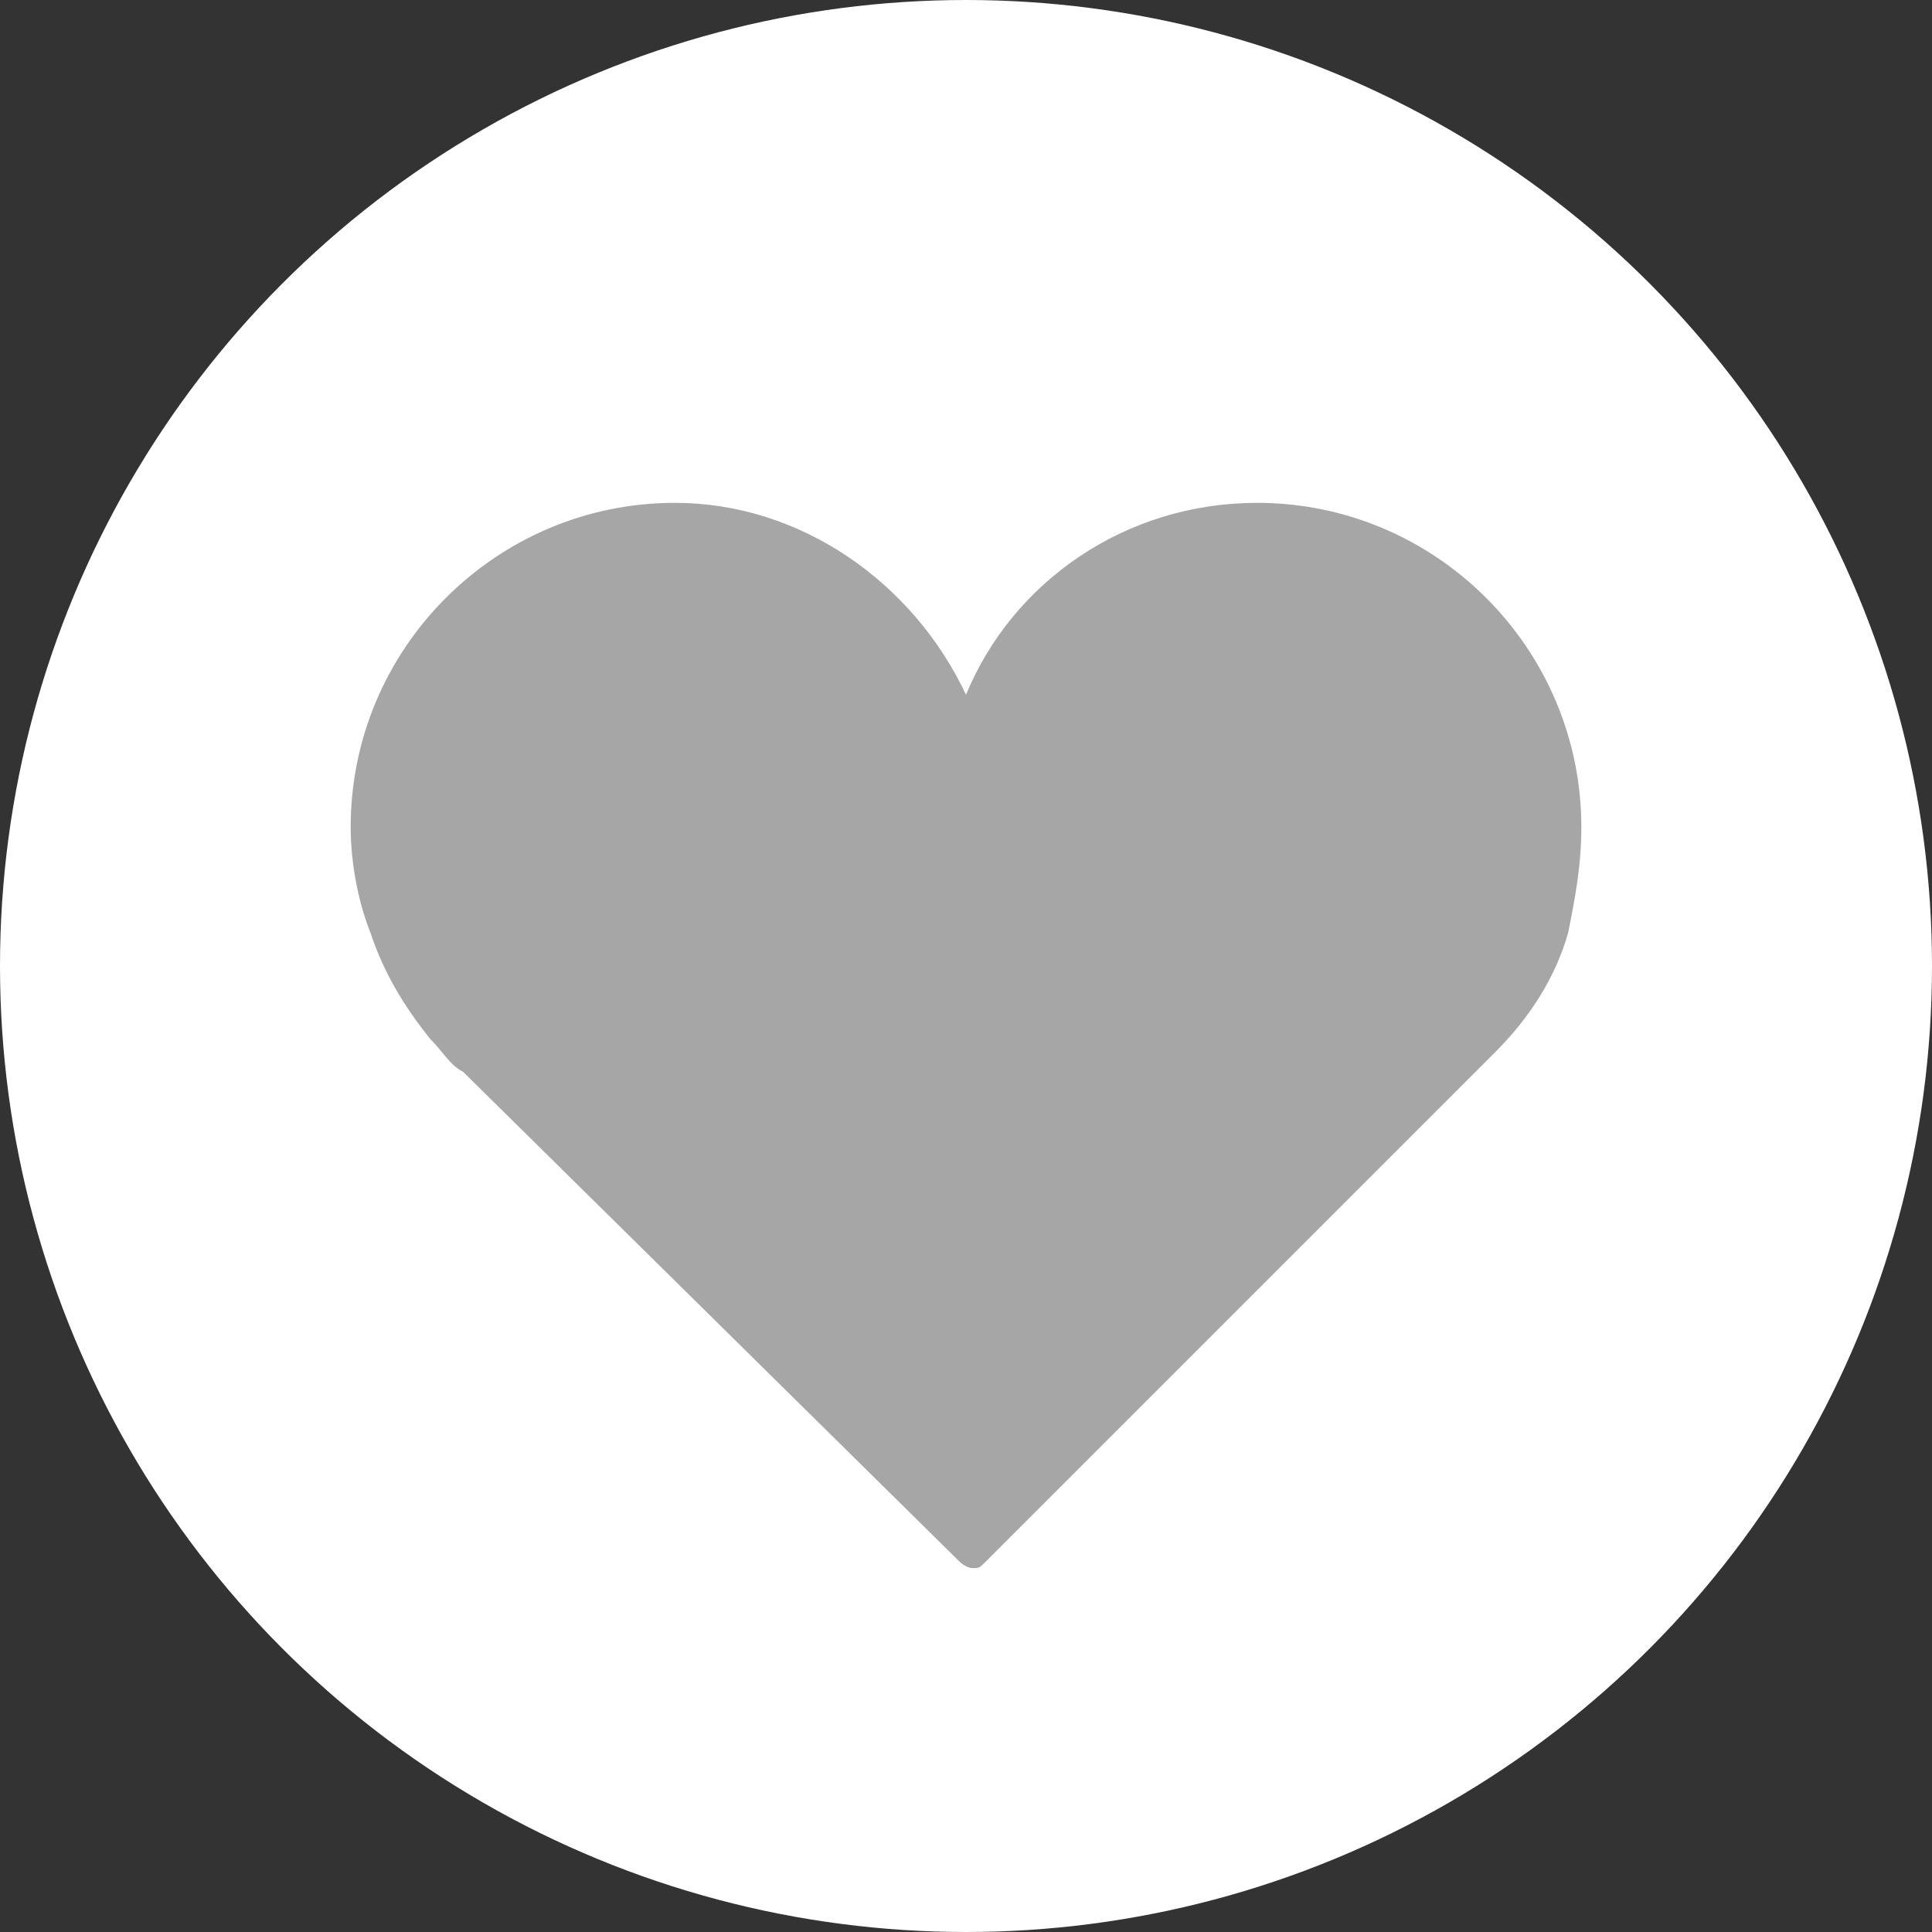
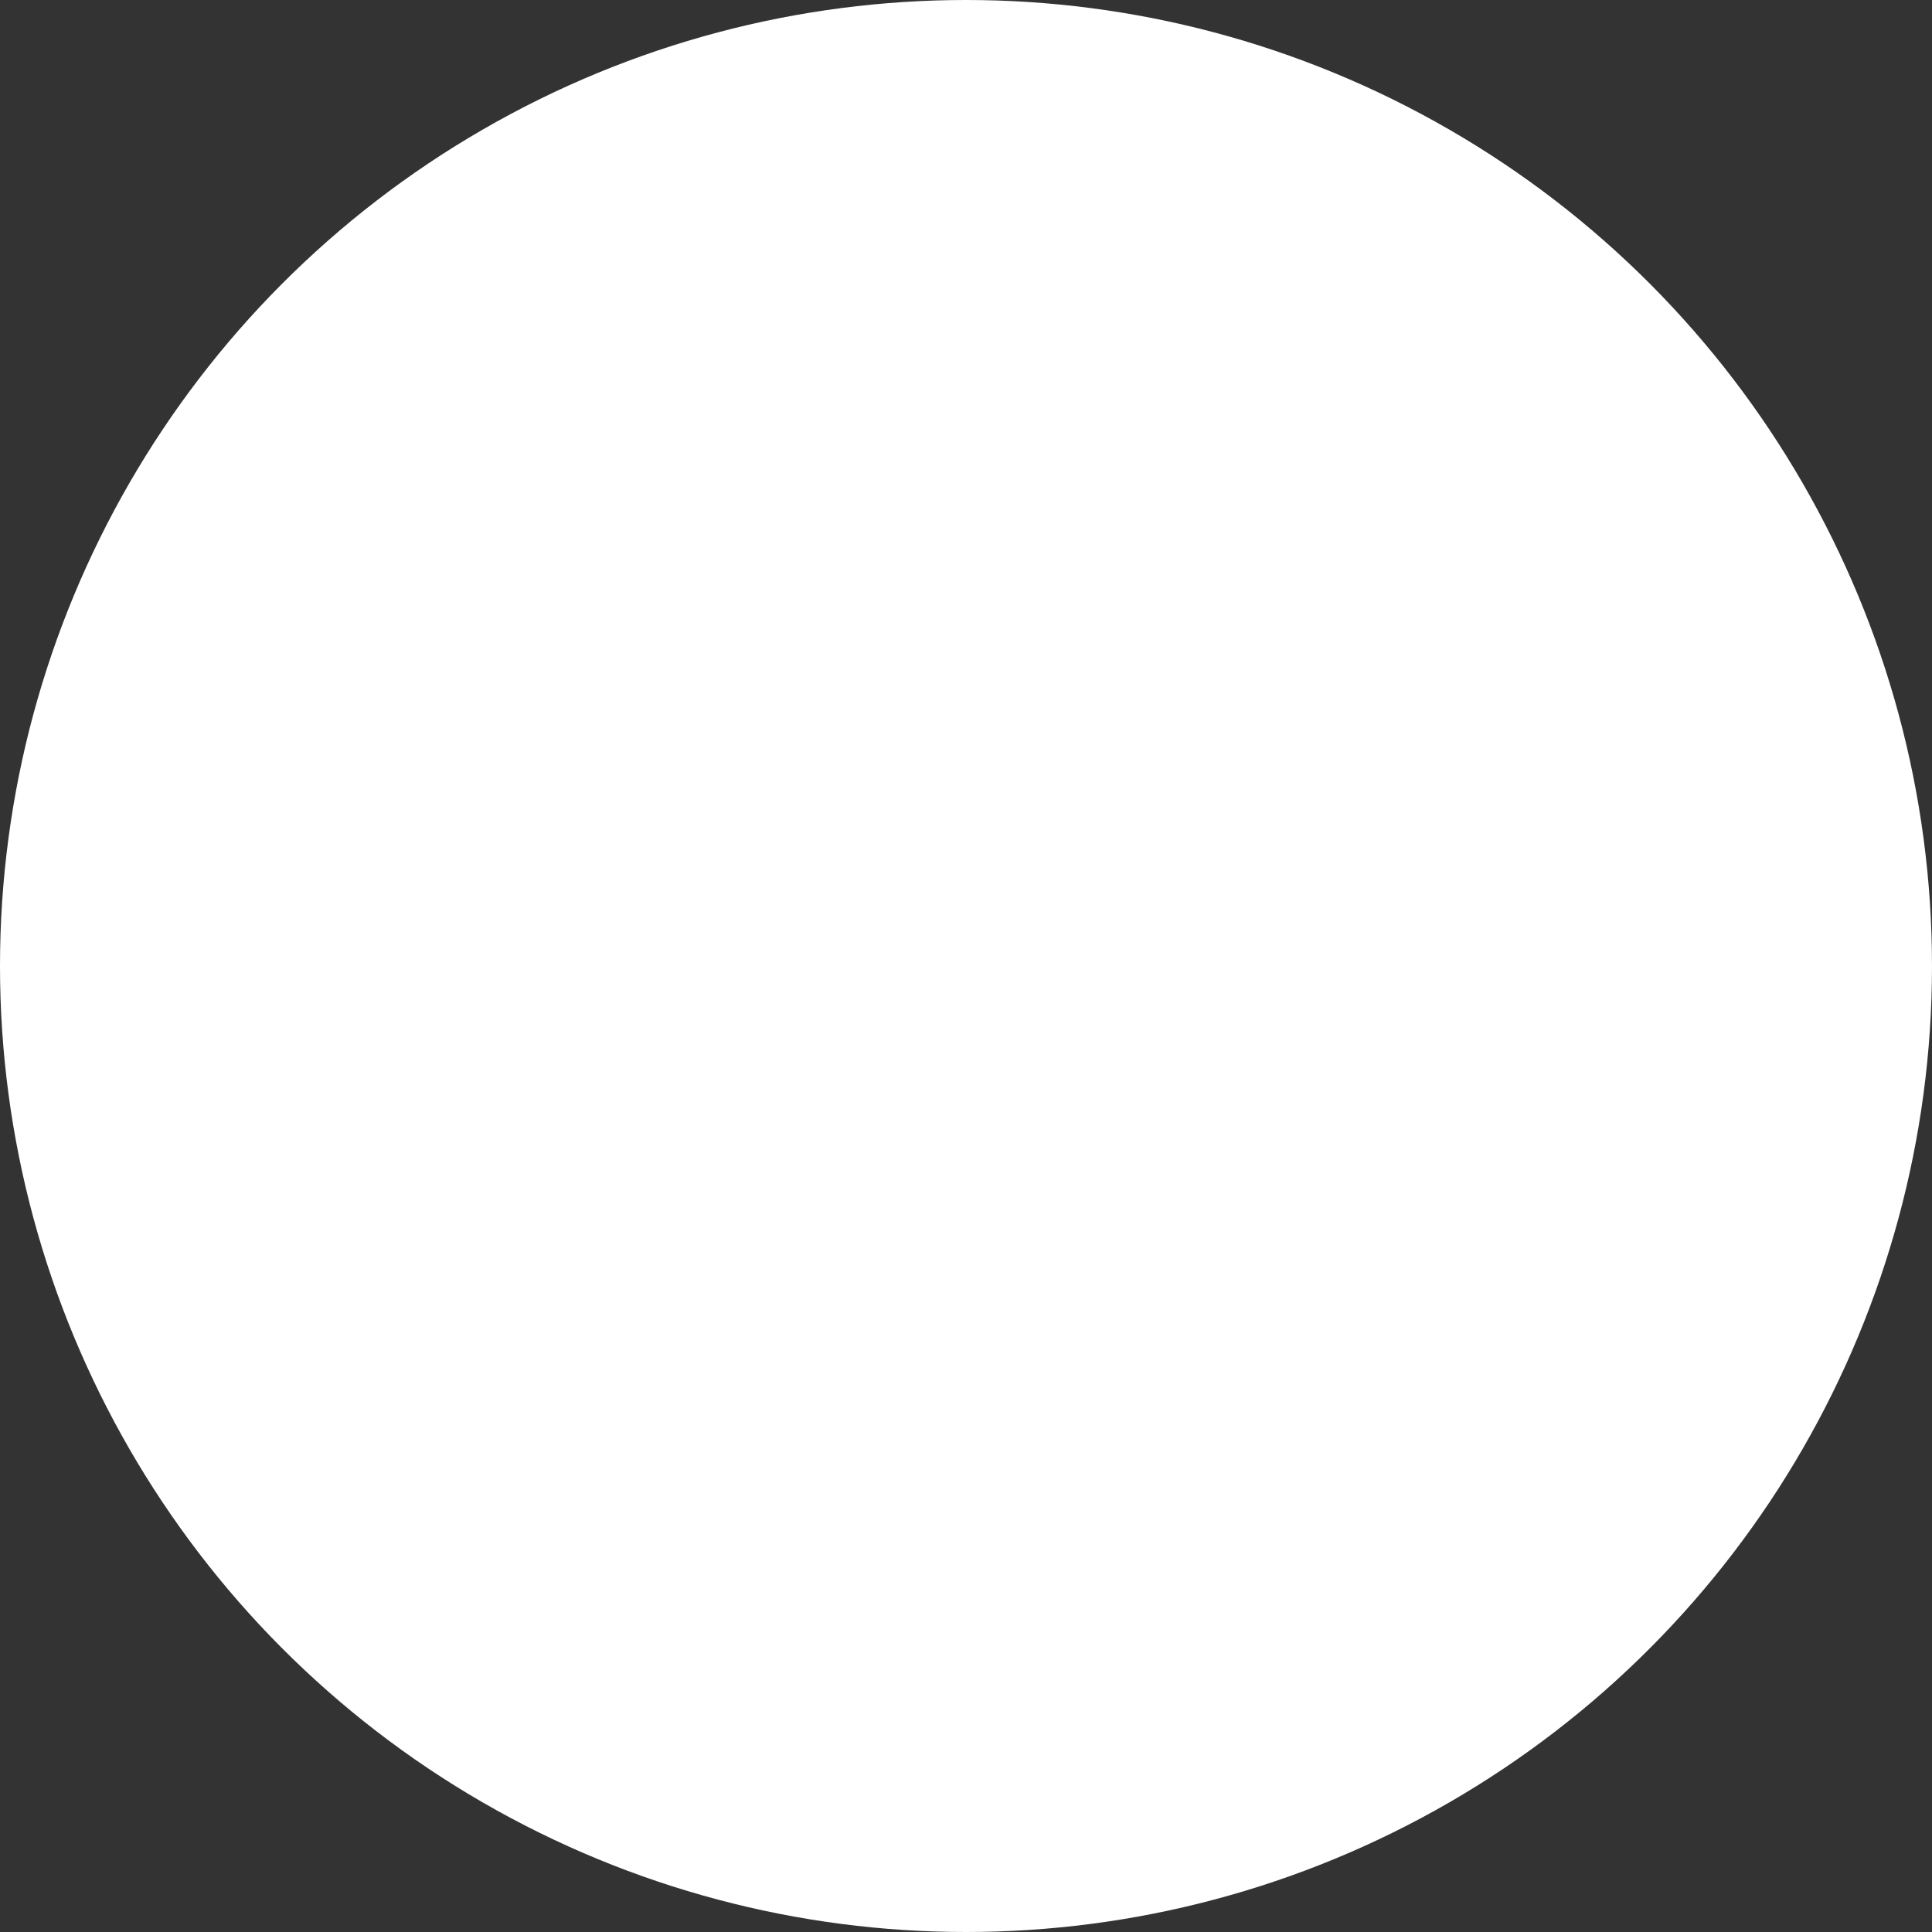
<svg xmlns="http://www.w3.org/2000/svg" version="1.1" id="Layer_1" x="0px" y="0px" width="29.2px" height="29.2px" viewBox="0 0 29.2 29.2" style="enable-background:new 0 0 29.2 29.2;" xml:space="preserve">
  <rect x="0" y="0" width="29.2" height="29.2" fill="#333333" stroke="none" />
  <style type="text/css">

	.st0{fill:#FFFFFF;}
	.st1{fill:#A6A6A6;}

</style>
  <circle class="st0" cx="14.6" cy="14.6" r="14.6" />
  <g>
    <g>
-       <path class="st1" d="M23.9,12.5c0-2.7-2.2-4.9-4.9-4.9c-2,0-3.7,1.2-4.4,2.9c-0.8-1.7-2.5-2.9-4.4-2.9c-2.7,0-4.9,2.2-4.9,4.9    c0,0.5,0.1,1.1,0.3,1.6c0.2,0.6,0.5,1.1,0.9,1.6c0.2,0.2,0.3,0.4,0.5,0.5l7.5,7.4c0,0,0.1,0.1,0.2,0.1c0.1,0,0.1,0,0.2-0.1    l7.7-7.7l0,0c0.5-0.5,0.9-1.1,1.1-1.8C23.8,13.6,23.9,13.1,23.9,12.5z" />
-     </g>
+       </g>
  </g>
</svg>